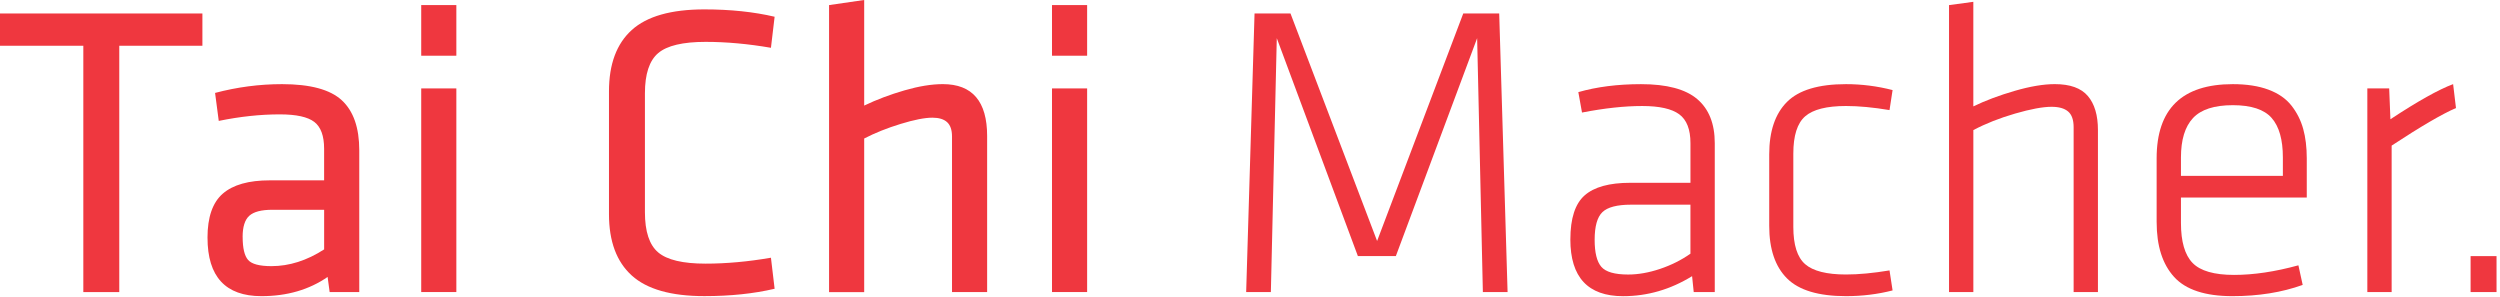
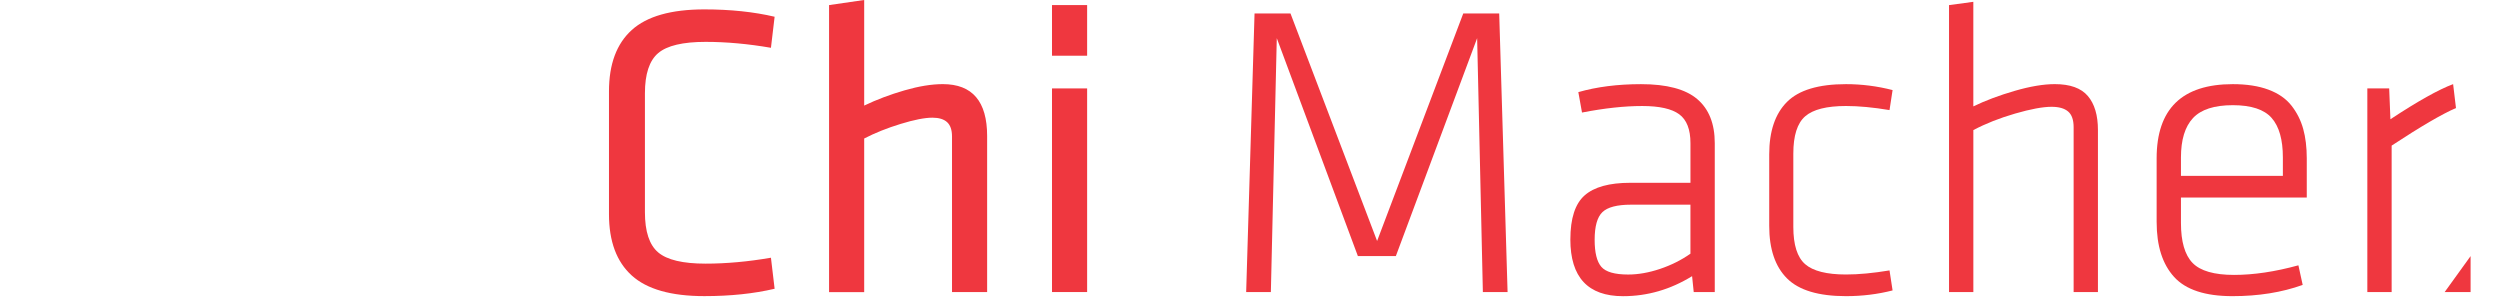
<svg xmlns="http://www.w3.org/2000/svg" viewBox="0 0 437 52" fill-rule="evenodd" stroke-linejoin="round" clip-rule="evenodd" stroke-miterlimit="2">
  <g fill="#ef373f" fill-rule="nonzero">
-     <path d="m0 7.997v-5.641h35.38v5.641h-14.531v43.06h-6.283v-43.06h-14.566" />
-     <path d="m36.27 41.556c0-3.594.892-6.164 2.678-7.711 1.785-1.547 4.522-2.321 8.211-2.321h9.496v-5.534c0-2.237-.571-3.796-1.713-4.676-1.143-.881-3.154-1.321-6.03-1.321-3.403 0-6.962.38-10.674 1.142l-.643-4.891c3.856-1.023 7.759-1.535 11.71-1.535 4.927 0 8.408.94 10.442 2.82 2.035 1.881 3.053 4.796 3.053 8.747v24.777h-5.177l-.357-2.642c-3.237 2.237-7.092 3.356-11.567 3.356-6.283 0-9.425-3.404-9.425-10.211m6.141-.143c0 1.952.315 3.291.946 4.02.63.726 1.993 1.089 4.087 1.089 3.118 0 6.189-.976 9.211-2.928v-6.926h-9.07c-1.904 0-3.243.351-4.02 1.053-.774.702-1.16 1.934-1.16 3.695" />
-     <path d="m73.63 51.05v-35.594h6.14v35.594h-6.14m0-41.31v-8.853h6.14v8.853h-6.14" />
    <path d="m106.45 37.451v-21.493c0-4.736 1.327-8.306 3.981-10.71 2.654-2.404 6.884-3.606 12.692-3.606 4.546 0 8.639.429 12.281 1.285l-.643 5.427c-3.998-.69-7.806-1.035-11.424-1.035-3.975 0-6.736.654-8.283 1.963-1.547 1.309-2.32 3.654-2.32 7.03v20.779c0 3.379.773 5.724 2.32 7.03 1.547 1.309 4.308 1.963 8.283 1.963 3.618 0 7.426-.345 11.424-1.035l.643 5.426c-3.642.857-7.735 1.286-12.281 1.286-5.808 0-10.04-1.202-12.692-3.606-2.654-2.404-3.981-5.974-3.981-10.71" />
    <path d="m144.92 51.05v-50.16l6.14-.893v18.458c2.19-1.048 4.54-1.934 7.05-2.66 2.511-.726 4.742-1.089 6.694-1.089 5.165 0 7.747 3.02 7.747 9.07v27.28h-6.14v-27.2c0-1.142-.286-1.975-.857-2.499-.571-.523-1.428-.785-2.571-.785-1.333 0-3.183.363-5.551 1.089-2.368.726-4.493 1.577-6.373 2.552v26.848h-6.14" />
    <path d="m183.89 51.05v-35.594h6.14v35.594h-6.14m0-41.31v-8.853h6.14v8.853h-6.14" />
    <path d="m217.83 51.05l1.464-48.697h6.283l15.14 39.771 15.06-39.771h6.284l1.464 48.697h-4.32l-1-44.38-14.209 38.09h-6.64l-14.174-38.09-1.035 44.38h-4.32" />
    <path d="m274.5 41.842c0-3.666.833-6.23 2.499-7.694 1.666-1.464 4.32-2.195 7.961-2.195h10.532v-6.926c0-2.404-.654-4.088-1.963-5.05-1.309-.964-3.463-1.446-6.462-1.446-3.118 0-6.629.381-10.532 1.142l-.643-3.57c3.237-.928 6.891-1.392 10.961-1.392 4.498 0 7.771.869 9.817 2.606 2.047 1.738 3.071 4.308 3.071 7.712v26.03h-3.678l-.285-2.785c-3.784 2.332-7.807 3.499-12.07 3.499-6.141 0-9.211-3.309-9.211-9.925m4.248.071c0 2.237.387 3.808 1.161 4.713.773.904 2.338 1.356 4.694 1.356 1.762 0 3.618-.327 5.57-.981 1.951-.655 3.725-1.542 5.319-2.66v-8.568h-10.389c-2.427 0-4.094.434-4.998 1.303-.904.868-1.357 2.481-1.357 4.837" />
    <path d="m309.26 39.485v-12.495c0-4.046 1.036-7.104 3.106-9.175 2.071-2.071 5.51-3.106 10.318-3.106 2.737 0 5.45.345 8.14 1.035l-.536 3.499c-2.856-.476-5.391-.714-7.604-.714-3.38 0-5.76.601-7.14 1.803-1.381 1.202-2.071 3.374-2.071 6.515v12.817c0 3.142.69 5.314 2.071 6.515 1.38 1.202 3.76 1.803 7.14 1.803 2.213 0 4.748-.238 7.604-.714l.536 3.499c-2.594.666-5.308 1-8.14 1-4.808 0-8.247-1.036-10.318-3.106-2.07-2.071-3.106-5.129-3.106-9.176" />
    <path d="m340.69 51.05v-50.16l4.248-.572v18.279c2.118-1.023 4.528-1.928 7.229-2.713 2.702-.785 5.04-1.178 7.02-1.178 2.665 0 4.587.69 5.765 2.071 1.179 1.38 1.768 3.367 1.768 5.962v28.311h-4.249v-28.811c0-1.285-.321-2.202-.964-2.749-.642-.548-1.606-.821-2.891-.821-1.524 0-3.642.392-6.355 1.178-2.714.785-5.153 1.749-7.319 2.892v28.311h-4.248" />
    <path d="m376.98 38.843v-11.175c0-8.639 4.439-12.959 13.317-12.959 2.427 0 4.504.321 6.229.964 1.726.642 3.065 1.571 4.02 2.785.952 1.213 1.636 2.57 2.053 4.069.416 1.5.624 3.214.624 5.141v6.855h-21.992v4.463c0 3.26.679 5.587 2.035 6.979 1.357 1.393 3.773 2.089 7.248 2.089 3.427 0 7.176-.56 11.246-1.678l.749 3.427c-3.641 1.309-7.735 1.964-12.281 1.964-4.76 0-8.158-1.119-10.193-3.356-2.034-2.237-3.052-5.427-3.052-9.568m4.248-8.104h17.815v-3.213c0-3.118-.654-5.421-1.963-6.909-1.309-1.487-3.57-2.231-6.783-2.231-3.237 0-5.558.75-6.962 2.249-1.404 1.5-2.107 3.797-2.107 6.891v3.213" />
    <path d="m413.81 51.05v-35.594h3.82l.214 5.39c4.76-3.141 8.414-5.188 10.961-6.14l.499 4.177c-2.427 1.047-6.176 3.237-11.245 6.569v25.598h-4.249" />
-     <path d="m431.86 44.769h4.534v6.283h-4.534z" />
+     <path d="m431.86 44.769v6.283h-4.534z" />
  </g>
</svg>